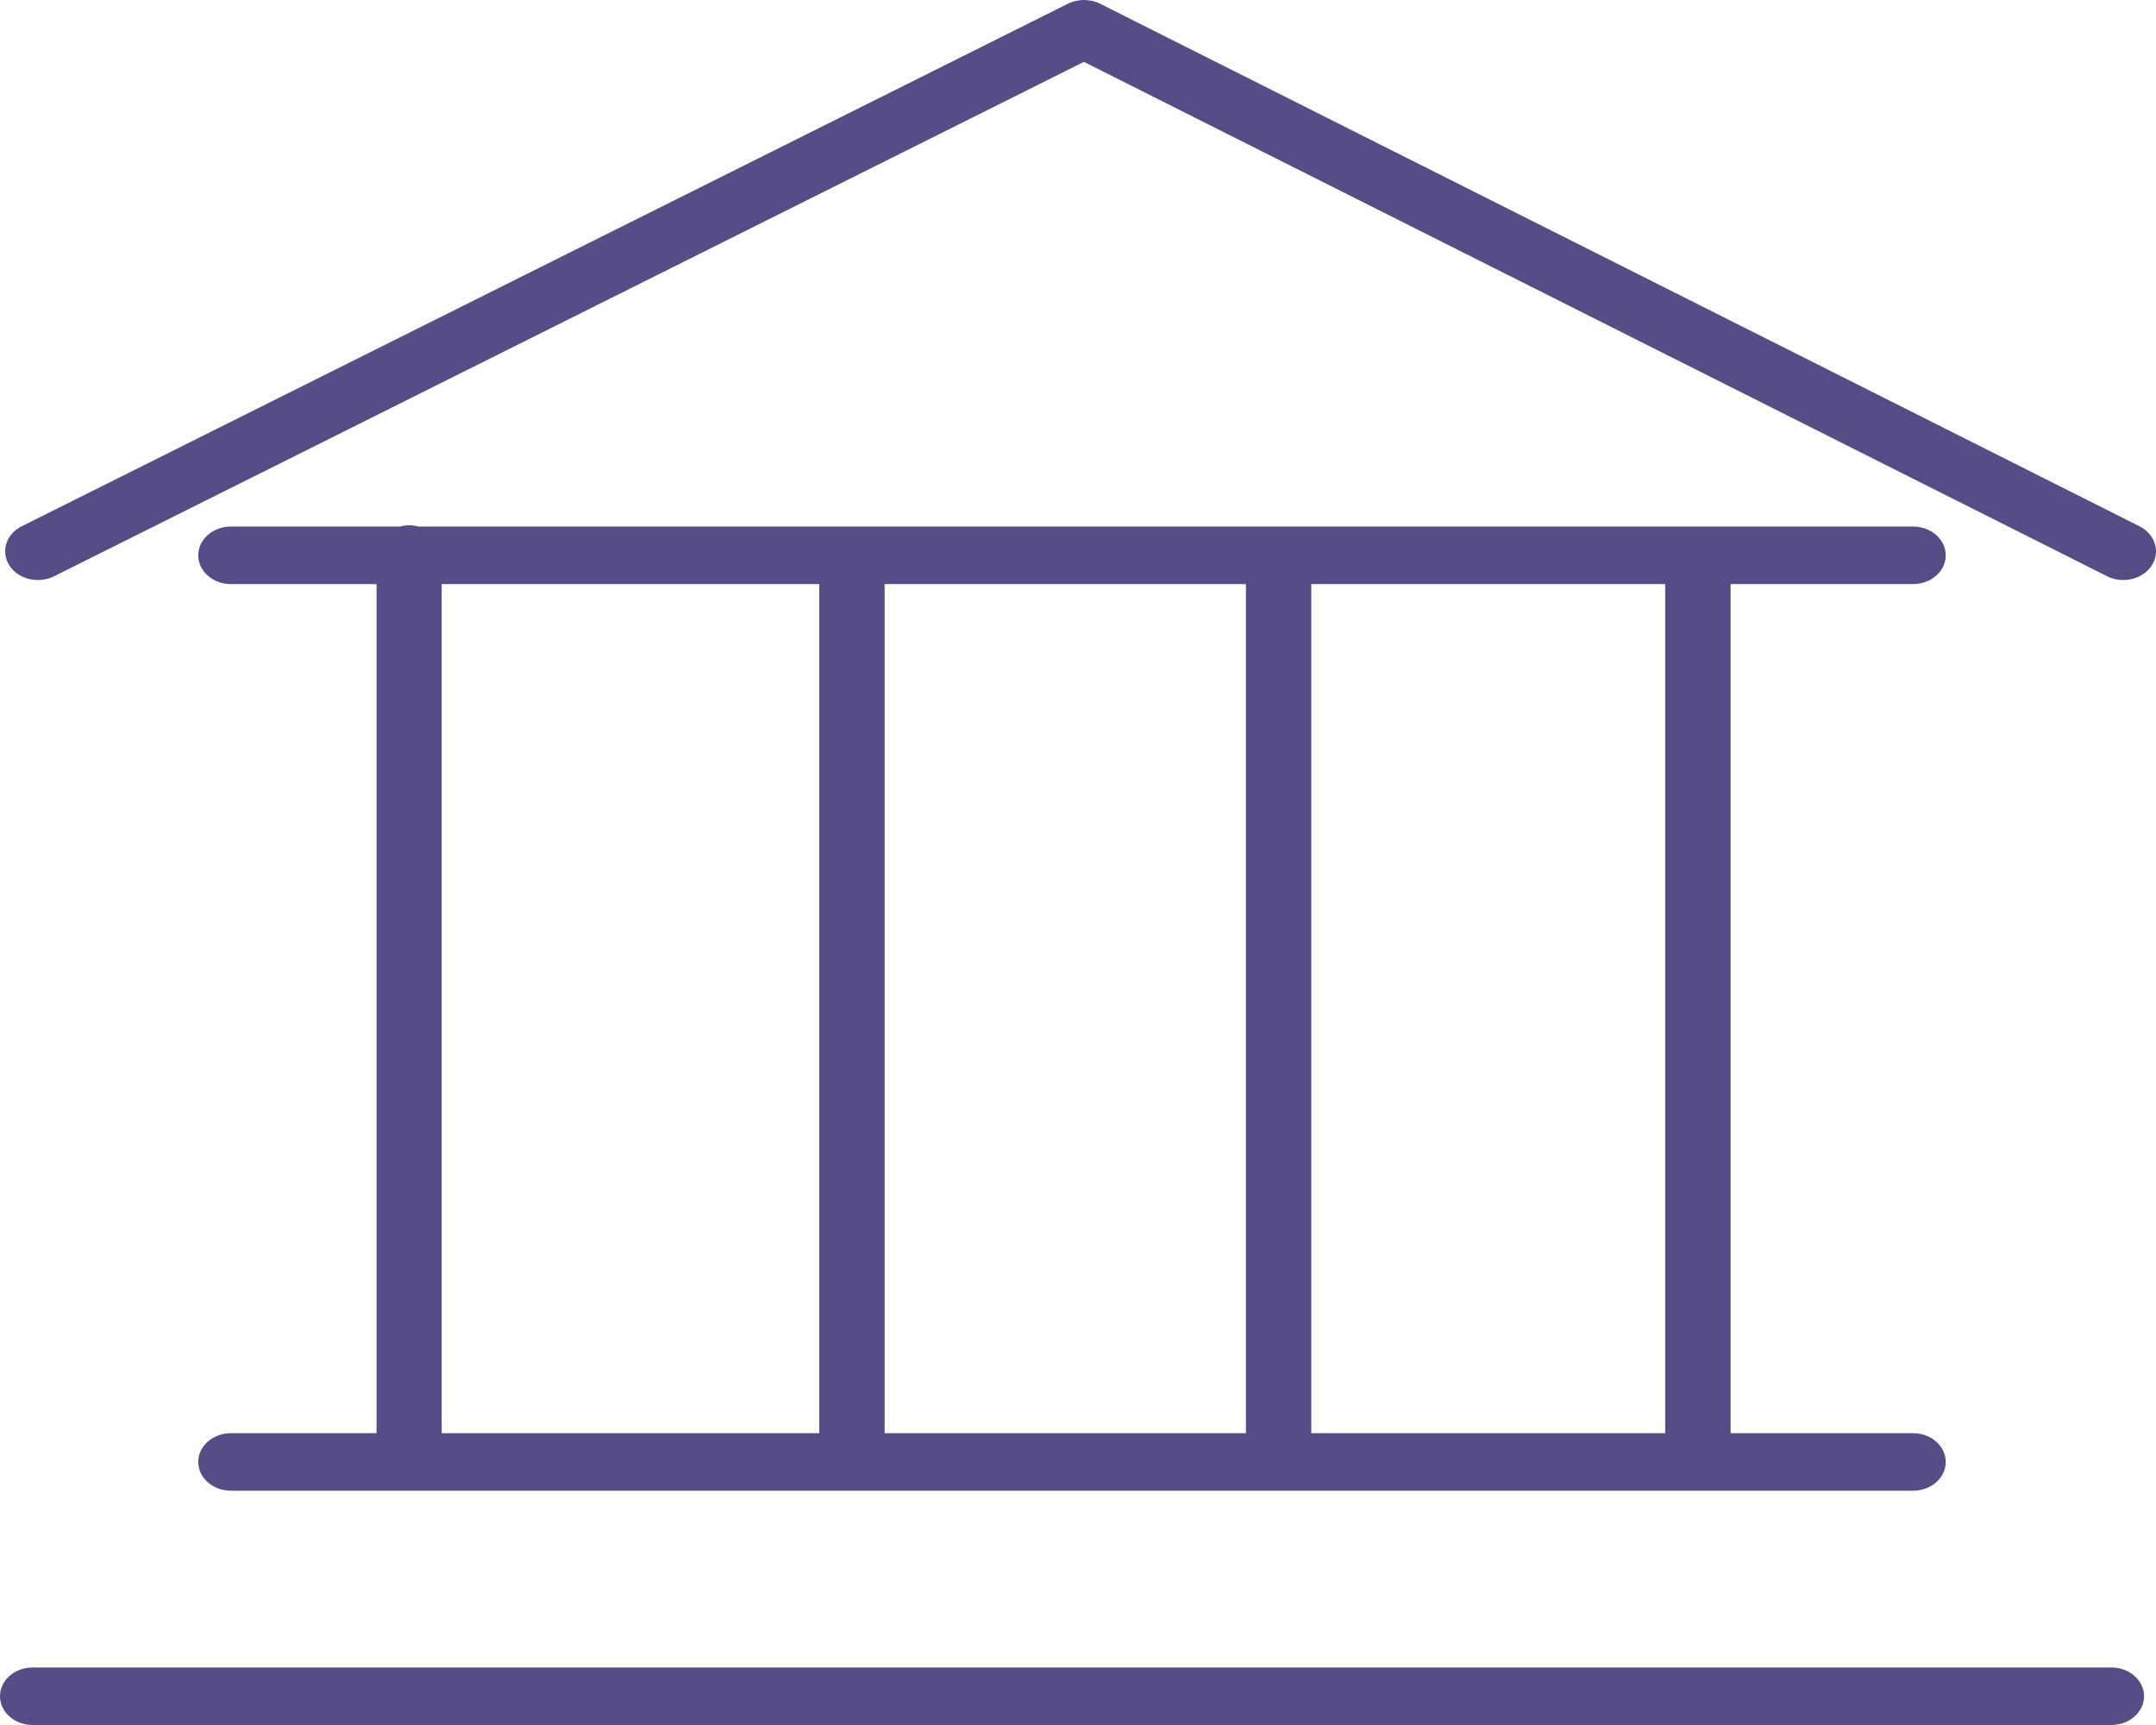
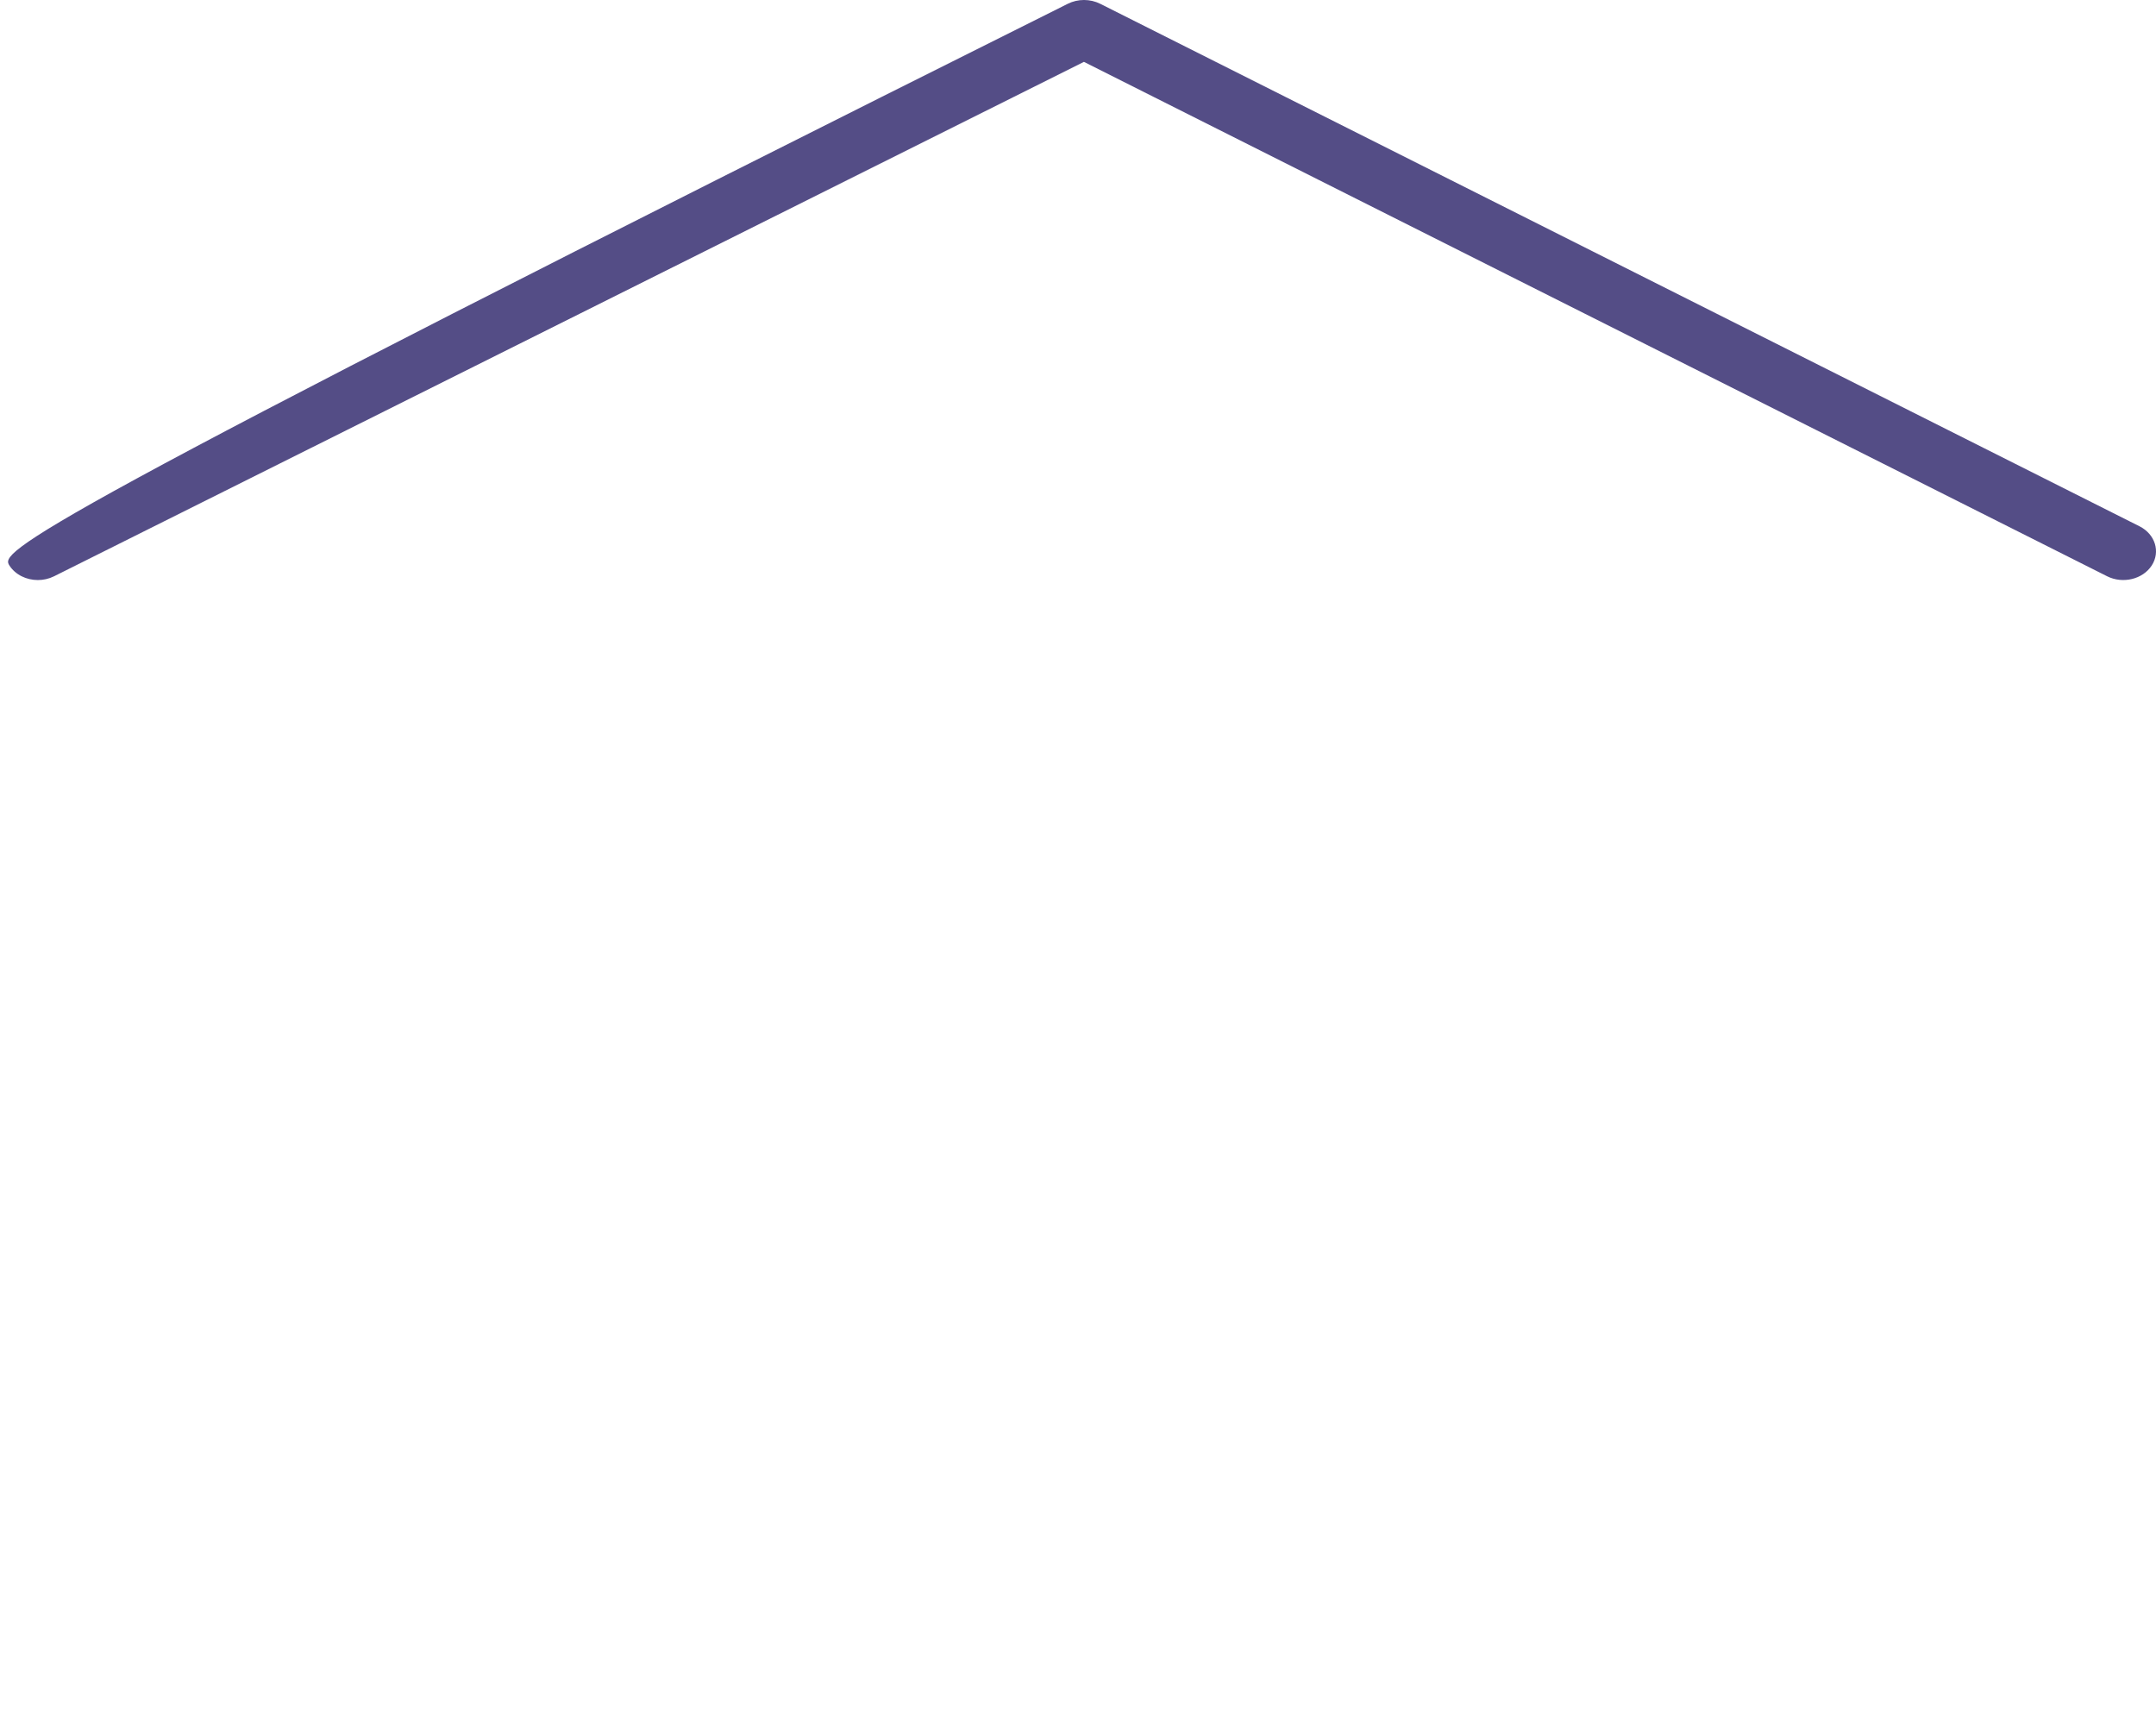
<svg xmlns="http://www.w3.org/2000/svg" width="100" height="80" viewBox="0 0 100 80" fill="none">
-   <path d="M10.712 66.467C9.874 66.467 9.195 67.063 9.195 67.801C9.195 68.538 9.874 69.135 10.712 69.135H88.732C89.57 69.135 90.248 68.538 90.248 67.801C90.248 67.063 89.57 66.467 88.732 66.467H80.269V27.087H88.732C89.57 27.087 90.248 26.491 90.248 25.753C90.248 25.016 89.57 24.419 88.732 24.419H19.4C19.265 24.384 19.125 24.359 18.977 24.359C18.828 24.359 18.688 24.384 18.553 24.419H10.712C9.874 24.419 9.195 25.016 9.195 25.753C9.195 26.491 9.874 27.087 10.712 27.087H17.466V66.467H10.712ZM41.031 66.467V27.087H57.788V66.467H41.031ZM77.236 66.467H60.821V27.087H77.236V66.467ZM20.487 27.087H37.998V66.467H20.487V27.087Z" fill="#544D86" />
-   <path d="M97.928 77.332H1.516C0.678 77.332 0 77.929 0 78.666C0 79.403 0.678 80 1.516 80H97.928C98.766 80 99.445 79.403 99.445 78.666C99.445 77.929 98.766 77.332 97.928 77.332Z" fill="#544D86" />
-   <path d="M99.236 24.408L51.03 0.175C50.565 -0.058 49.993 -0.059 49.529 0.174L1.006 24.407C0.278 24.77 0.023 25.584 0.436 26.225C0.716 26.659 1.228 26.901 1.756 26.901C2.01 26.901 2.267 26.845 2.504 26.728L50.275 2.869L97.732 26.725C98.456 27.088 99.383 26.869 99.801 26.228C100.216 25.589 99.963 24.775 99.236 24.408Z" fill="#544D86" />
+   <path d="M99.236 24.408L51.03 0.175C50.565 -0.058 49.993 -0.059 49.529 0.174C0.278 24.77 0.023 25.584 0.436 26.225C0.716 26.659 1.228 26.901 1.756 26.901C2.01 26.901 2.267 26.845 2.504 26.728L50.275 2.869L97.732 26.725C98.456 27.088 99.383 26.869 99.801 26.228C100.216 25.589 99.963 24.775 99.236 24.408Z" fill="#544D86" />
</svg>